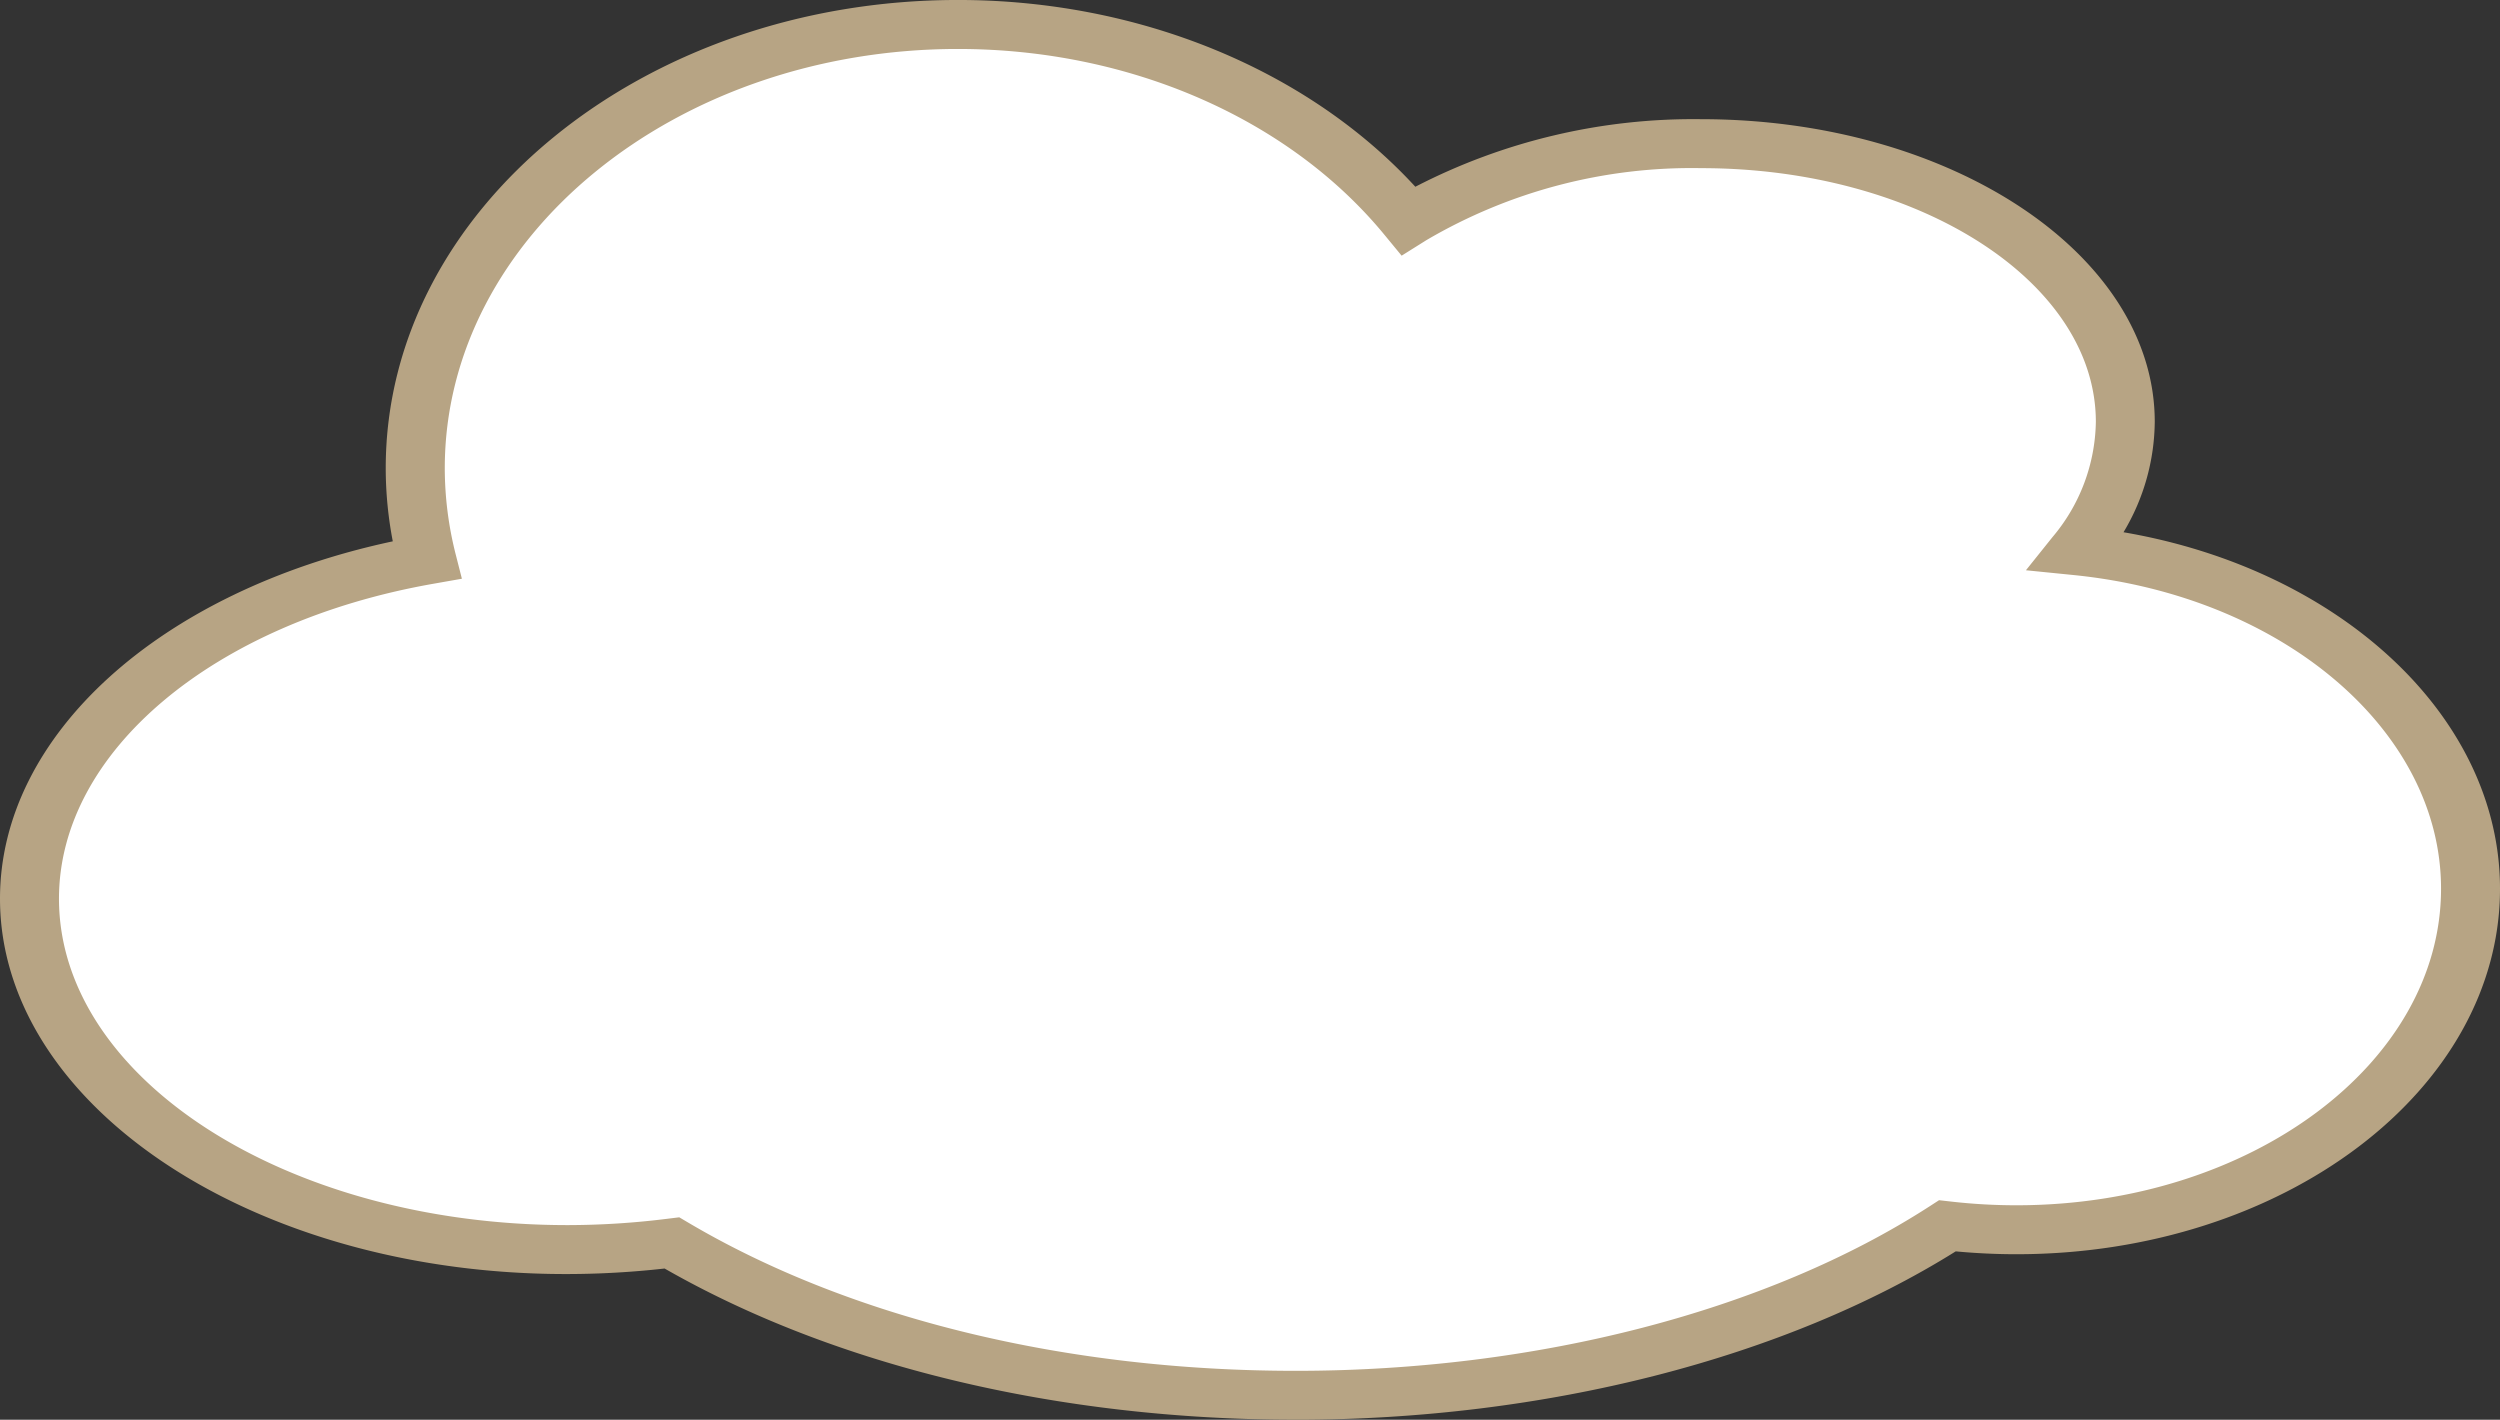
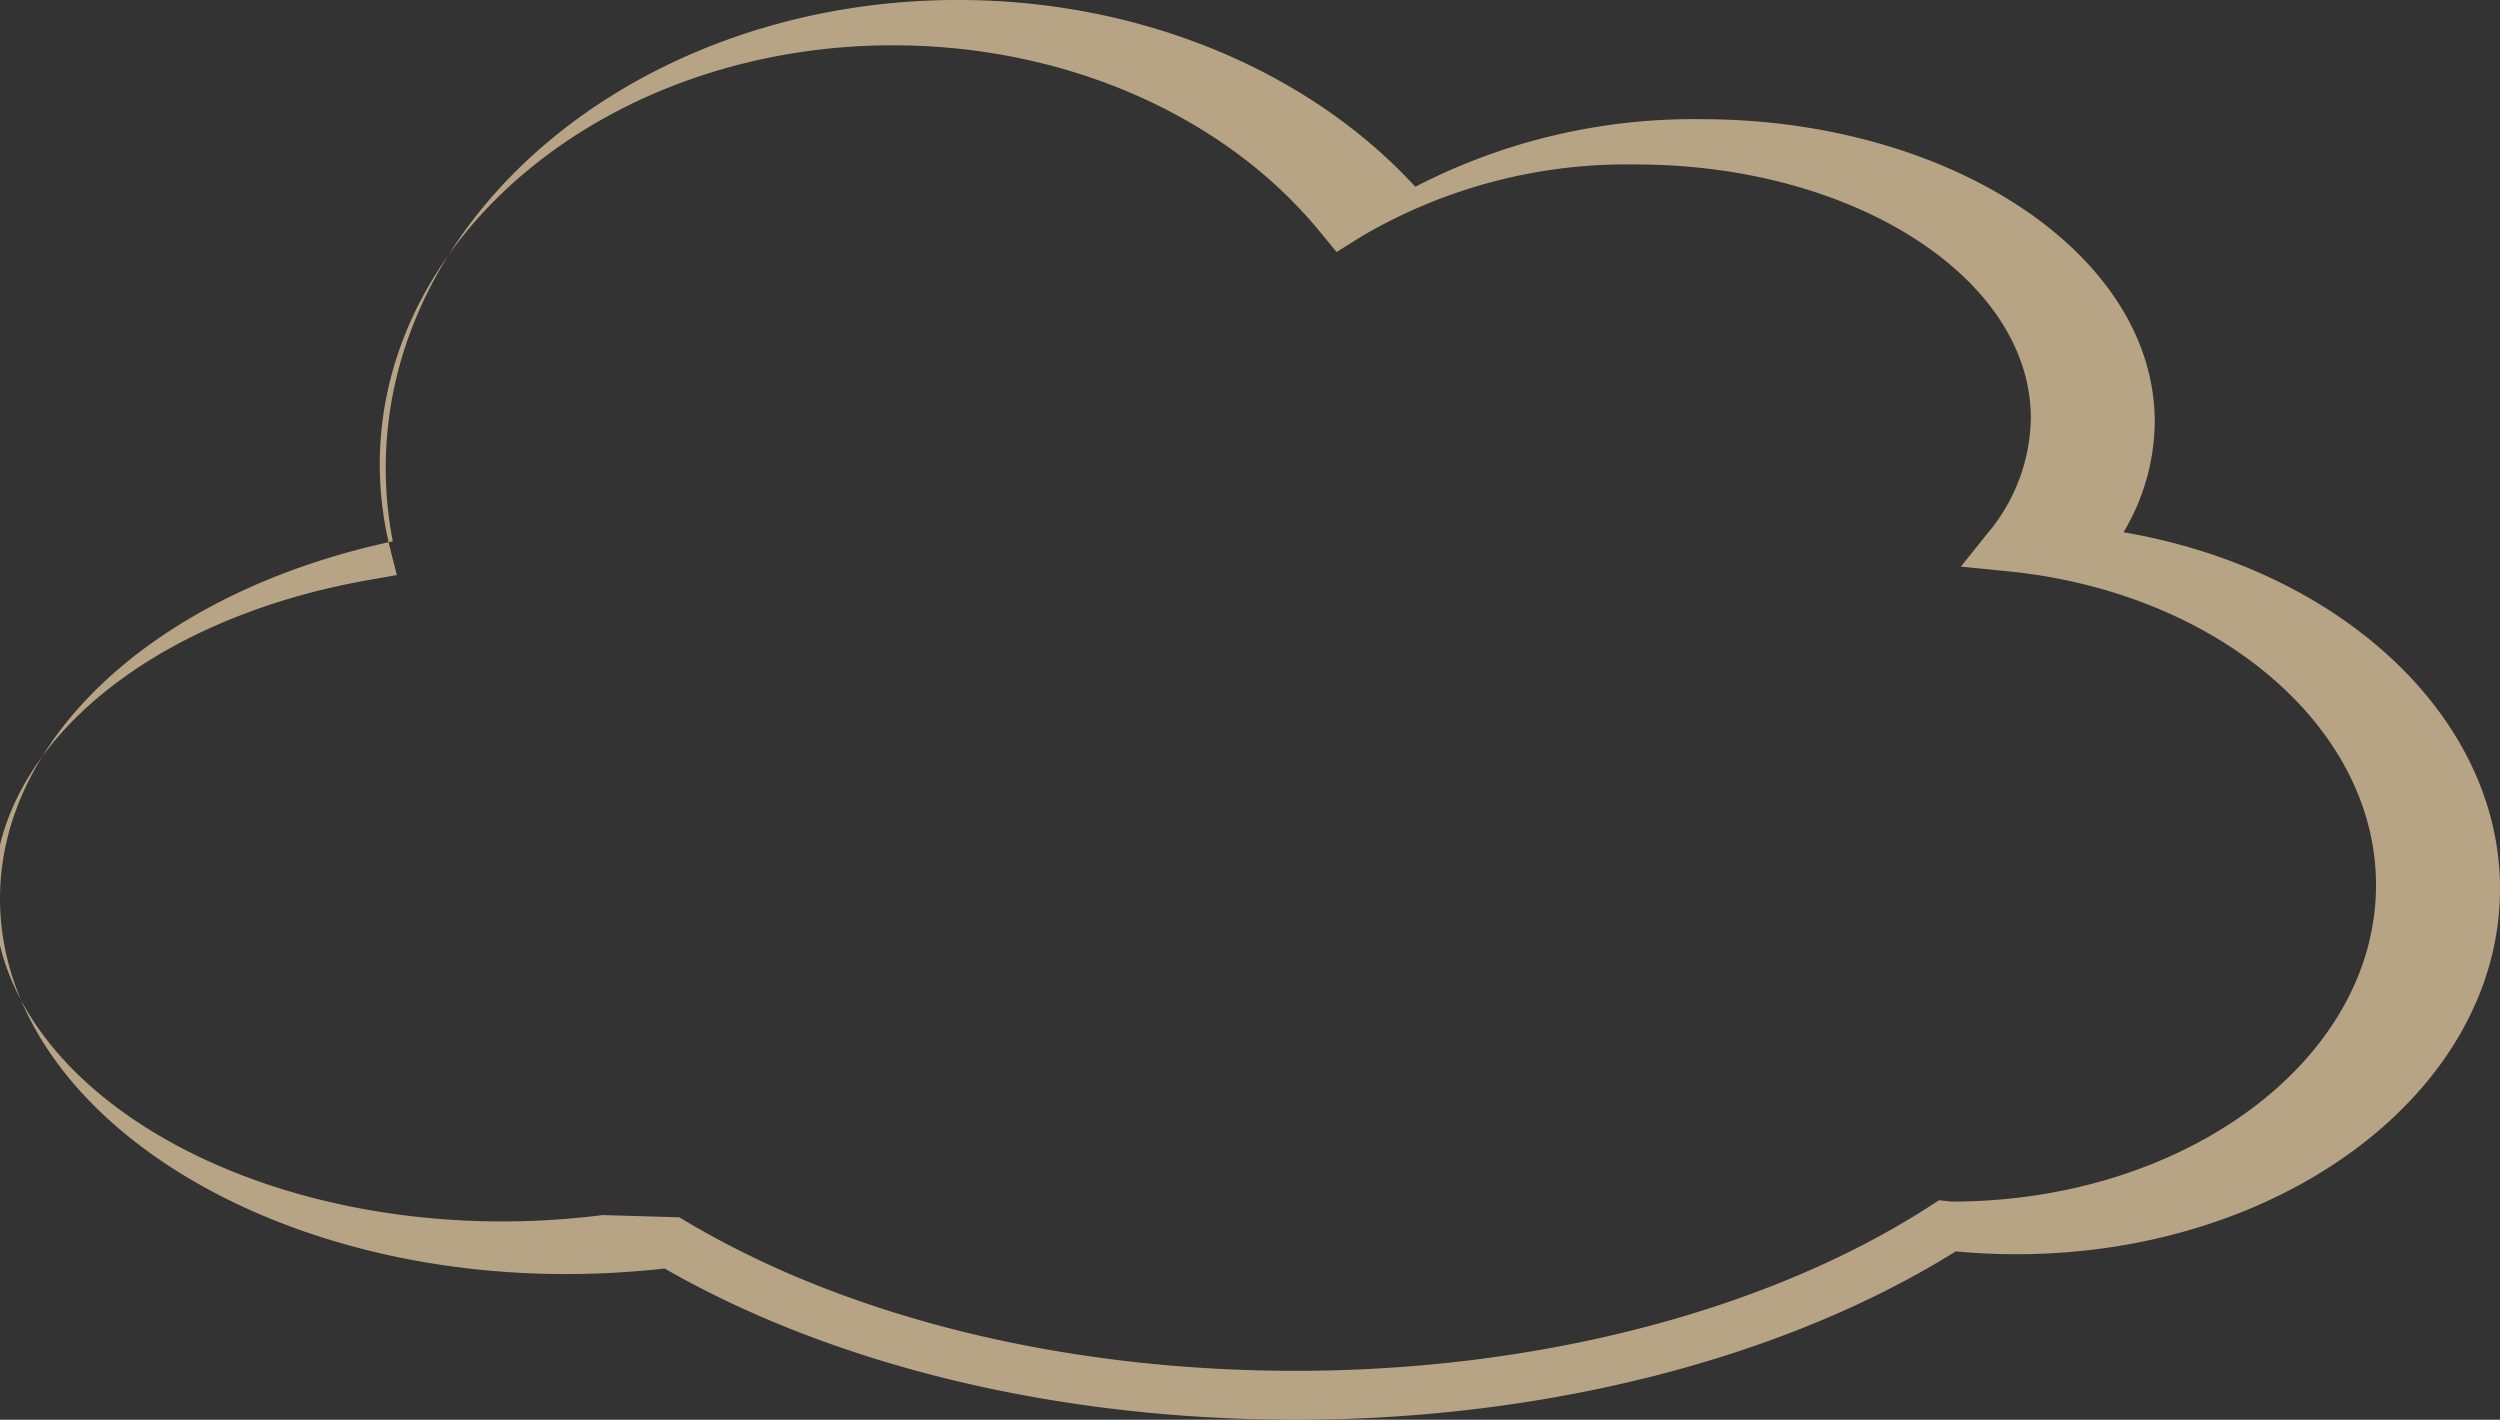
<svg xmlns="http://www.w3.org/2000/svg" width="141.673" height="80.455" viewBox="0 0 141.673 80.455">
  <rect x="0" y="0" width="141.673" height="80.455" fill="#333333" stroke="none" />
  <g id="kumo02" transform="translate(-4155.663 -372.928)">
-     <path id="パス_3271" data-name="パス 3271" d="M890.457,234.157a21.005,21.005,0,0,1-.661-5.194c0-13.889,13.769-25.145,30.759-25.145,10.63,0,20,4.409,25.527,11.118a31.571,31.571,0,0,1,16.582-4.363c13.273,0,24.036,7.055,24.036,15.764a11.64,11.64,0,0,1-2.74,7.3c12.594,1.264,22.306,9.352,22.306,19.153,0,10.676-11.52,19.327-25.734,19.327a34.827,34.827,0,0,1-3.91-.221c-9.142,5.9-22.3,9.6-36.924,9.6-13.81,0-26.307-3.3-35.354-8.632a47.5,47.5,0,0,1-5.911.377c-16.844,0-30.5-8.909-30.5-19.891,0-9.184,9.547-16.909,22.521-19.2" transform="translate(3289.398 169.317)" fill="#fff" />
-     <path id="パス_3272" data-name="パス 3272" d="M938.371,281.785c-13.447,0-26.118-3.039-35.772-8.569-20.2,2.265-37.663-8.045-37.663-20.964,0-9.259,9.073-17.432,22.259-20.245a21.963,21.963,0,0,1-.4-4.146c0-14.63,14.548-26.532,32.431-26.532,10.233,0,19.8,3.931,25.916,10.584a34.318,34.318,0,0,1,16.194-3.829c14.176,0,25.708,7.693,25.708,17.15a12.357,12.357,0,0,1-1.77,6.258c12.322,2.111,21.335,10.486,21.335,20.2,0,11.422-12.294,20.714-27.405,20.714-1.145,0-2.3-.055-3.438-.162-9.708,6.071-23.289,9.543-37.4,9.543m-34.937-11.473.55.325c9.159,5.4,21.372,8.375,34.386,8.375,13.647,0,26.73-3.393,35.9-9.31l.555-.359.7.079a32.746,32.746,0,0,0,3.685.208c13.269,0,24.063-8.048,24.063-17.941,0-8.941-8.957-16.583-20.835-17.775l-2.689-.27,1.5-1.873a10.349,10.349,0,0,0,2.462-6.537c0-7.927-10.033-14.377-22.366-14.377a29.672,29.672,0,0,0-15.575,4.083l-1.4.877-.988-1.2c-5.422-6.583-14.45-10.514-24.148-10.514-16.039,0-29.088,10.658-29.088,23.759a19.9,19.9,0,0,0,.625,4.907l.345,1.355-1.633.288c-12.48,2.2-21.2,9.538-21.2,17.842,0,10.2,12.932,18.5,28.827,18.5a45.711,45.711,0,0,0,5.663-.361Z" transform="translate(3290.727 171.598)" fill="#b7a484" />
+     <path id="パス_3272" data-name="パス 3272" d="M938.371,281.785c-13.447,0-26.118-3.039-35.772-8.569-20.2,2.265-37.663-8.045-37.663-20.964,0-9.259,9.073-17.432,22.259-20.245a21.963,21.963,0,0,1-.4-4.146c0-14.63,14.548-26.532,32.431-26.532,10.233,0,19.8,3.931,25.916,10.584a34.318,34.318,0,0,1,16.194-3.829c14.176,0,25.708,7.693,25.708,17.15a12.357,12.357,0,0,1-1.77,6.258c12.322,2.111,21.335,10.486,21.335,20.2,0,11.422-12.294,20.714-27.405,20.714-1.145,0-2.3-.055-3.438-.162-9.708,6.071-23.289,9.543-37.4,9.543m-34.937-11.473.55.325c9.159,5.4,21.372,8.375,34.386,8.375,13.647,0,26.73-3.393,35.9-9.31l.555-.359.7.079c13.269,0,24.063-8.048,24.063-17.941,0-8.941-8.957-16.583-20.835-17.775l-2.689-.27,1.5-1.873a10.349,10.349,0,0,0,2.462-6.537c0-7.927-10.033-14.377-22.366-14.377a29.672,29.672,0,0,0-15.575,4.083l-1.4.877-.988-1.2c-5.422-6.583-14.45-10.514-24.148-10.514-16.039,0-29.088,10.658-29.088,23.759a19.9,19.9,0,0,0,.625,4.907l.345,1.355-1.633.288c-12.48,2.2-21.2,9.538-21.2,17.842,0,10.2,12.932,18.5,28.827,18.5a45.711,45.711,0,0,0,5.663-.361Z" transform="translate(3290.727 171.598)" fill="#b7a484" />
  </g>
</svg>